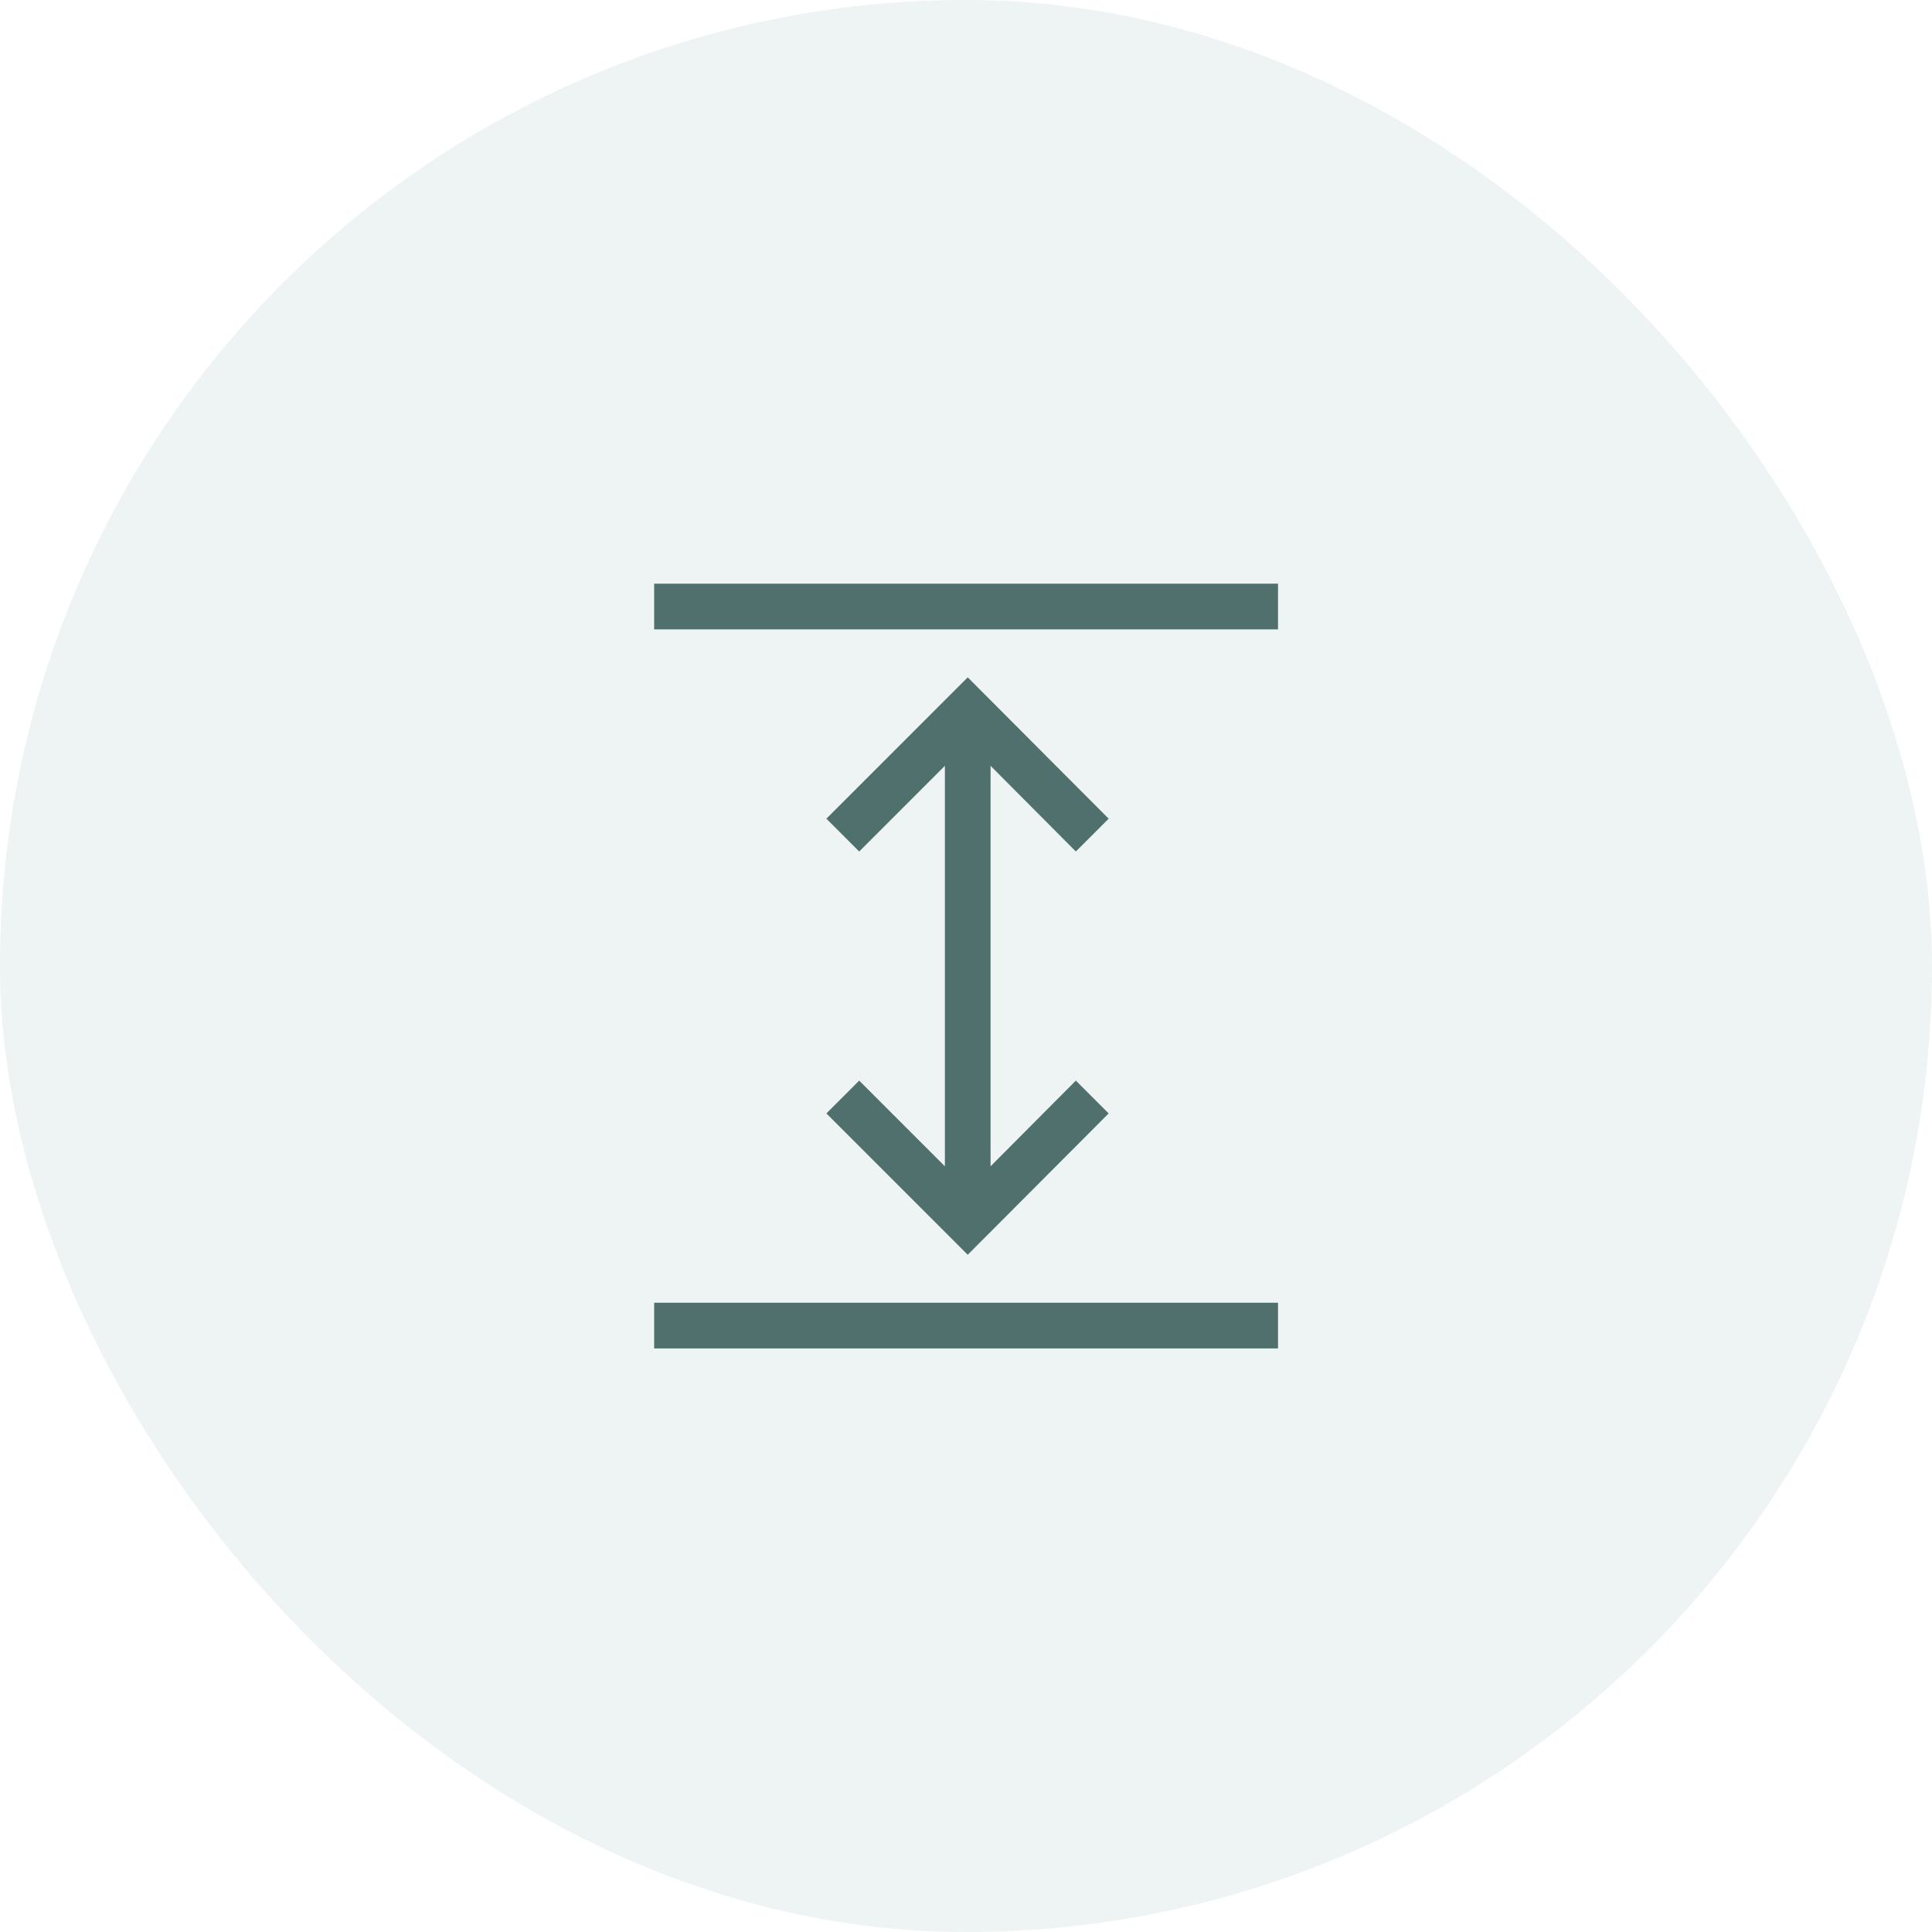
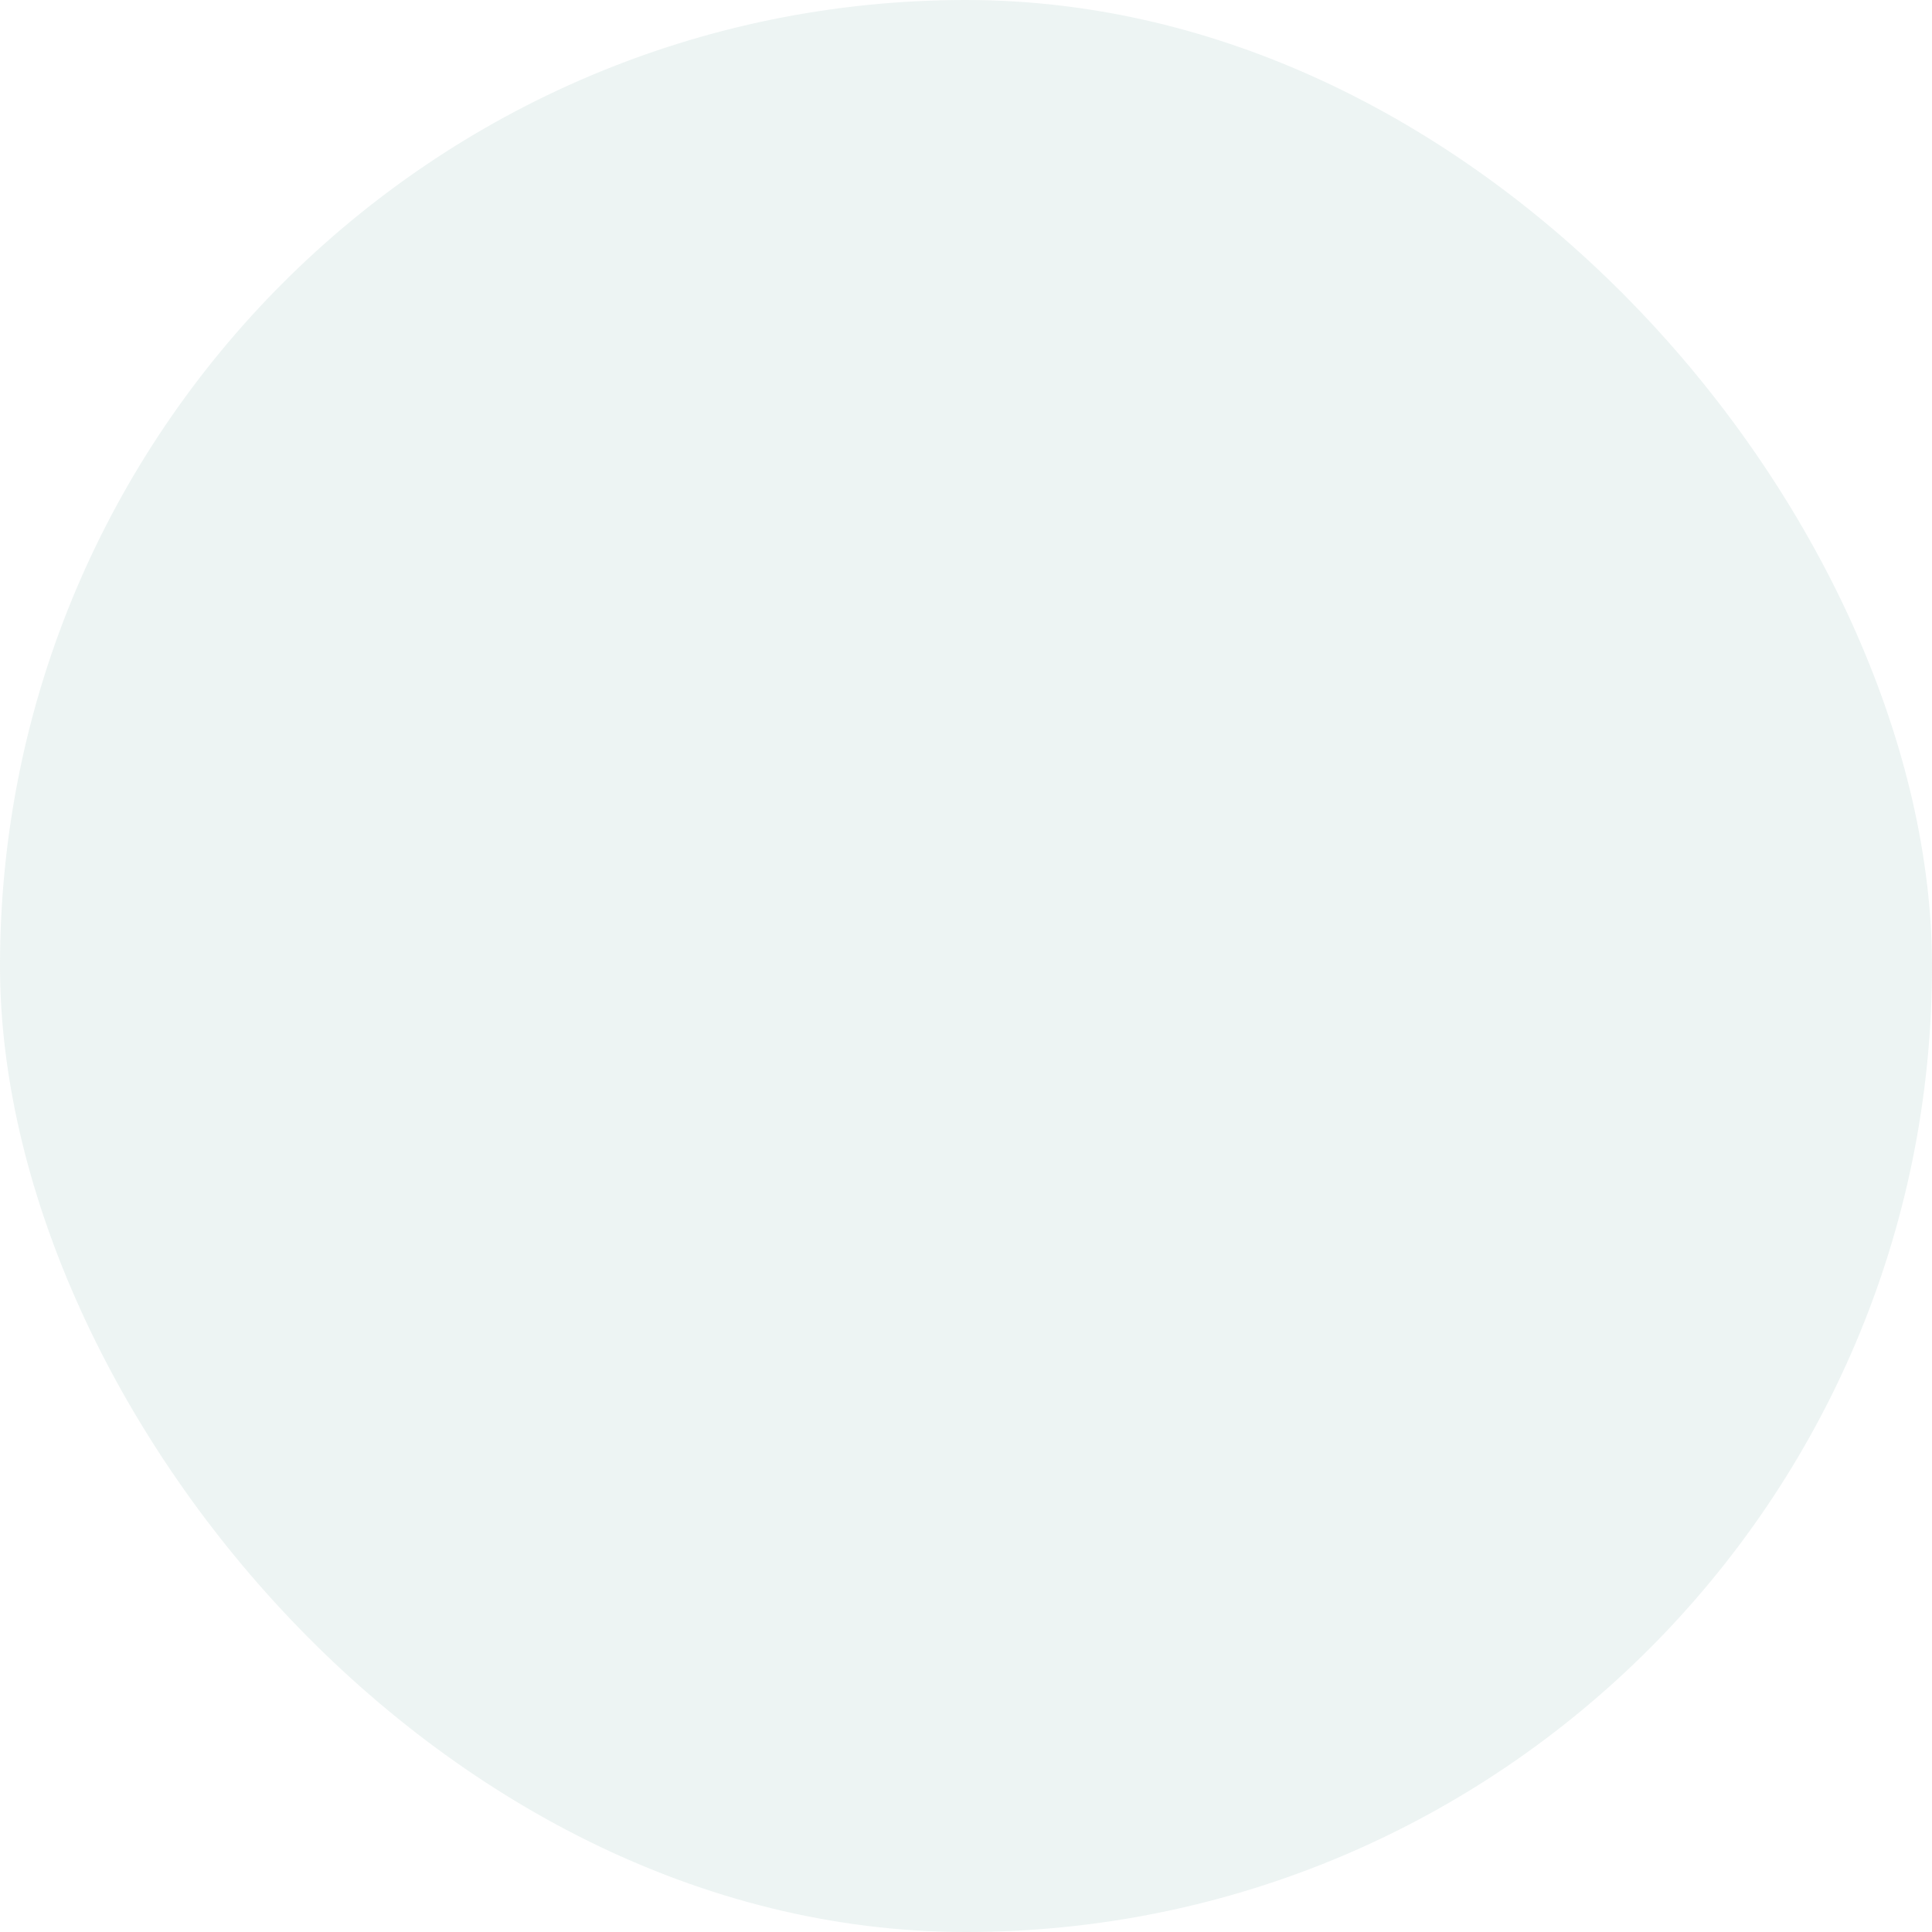
<svg xmlns="http://www.w3.org/2000/svg" width="56" height="56" viewBox="0 0 56 56" fill="none">
  <rect width="56" height="56" rx="28" fill="#C3D9D5" fill-opacity="0.3" />
  <mask id="mask0_7298_7109" style="mask-type:alpha" maskUnits="userSpaceOnUse" x="14" y="14" width="28" height="28">
-     <rect x="14" y="14" width="28" height="28" fill="#D9D9D9" />
-   </mask>
+     </mask>
  <g mask="url(#mask0_7298_7109)">
-     <path d="M18.961 39.085V37.761H37.044V39.085H18.961ZM28.05 36.37L23.953 32.273L24.904 31.322L27.388 33.806V22.197L24.904 24.681L23.953 23.73L28.05 19.633L32.135 23.73L31.184 24.681L28.712 22.197V33.806L31.184 31.322L32.135 32.273L28.05 36.37ZM18.961 18.242V16.918H37.044V18.242H18.961Z" fill="#4F706C" />
-   </g>
+     </g>
</svg>